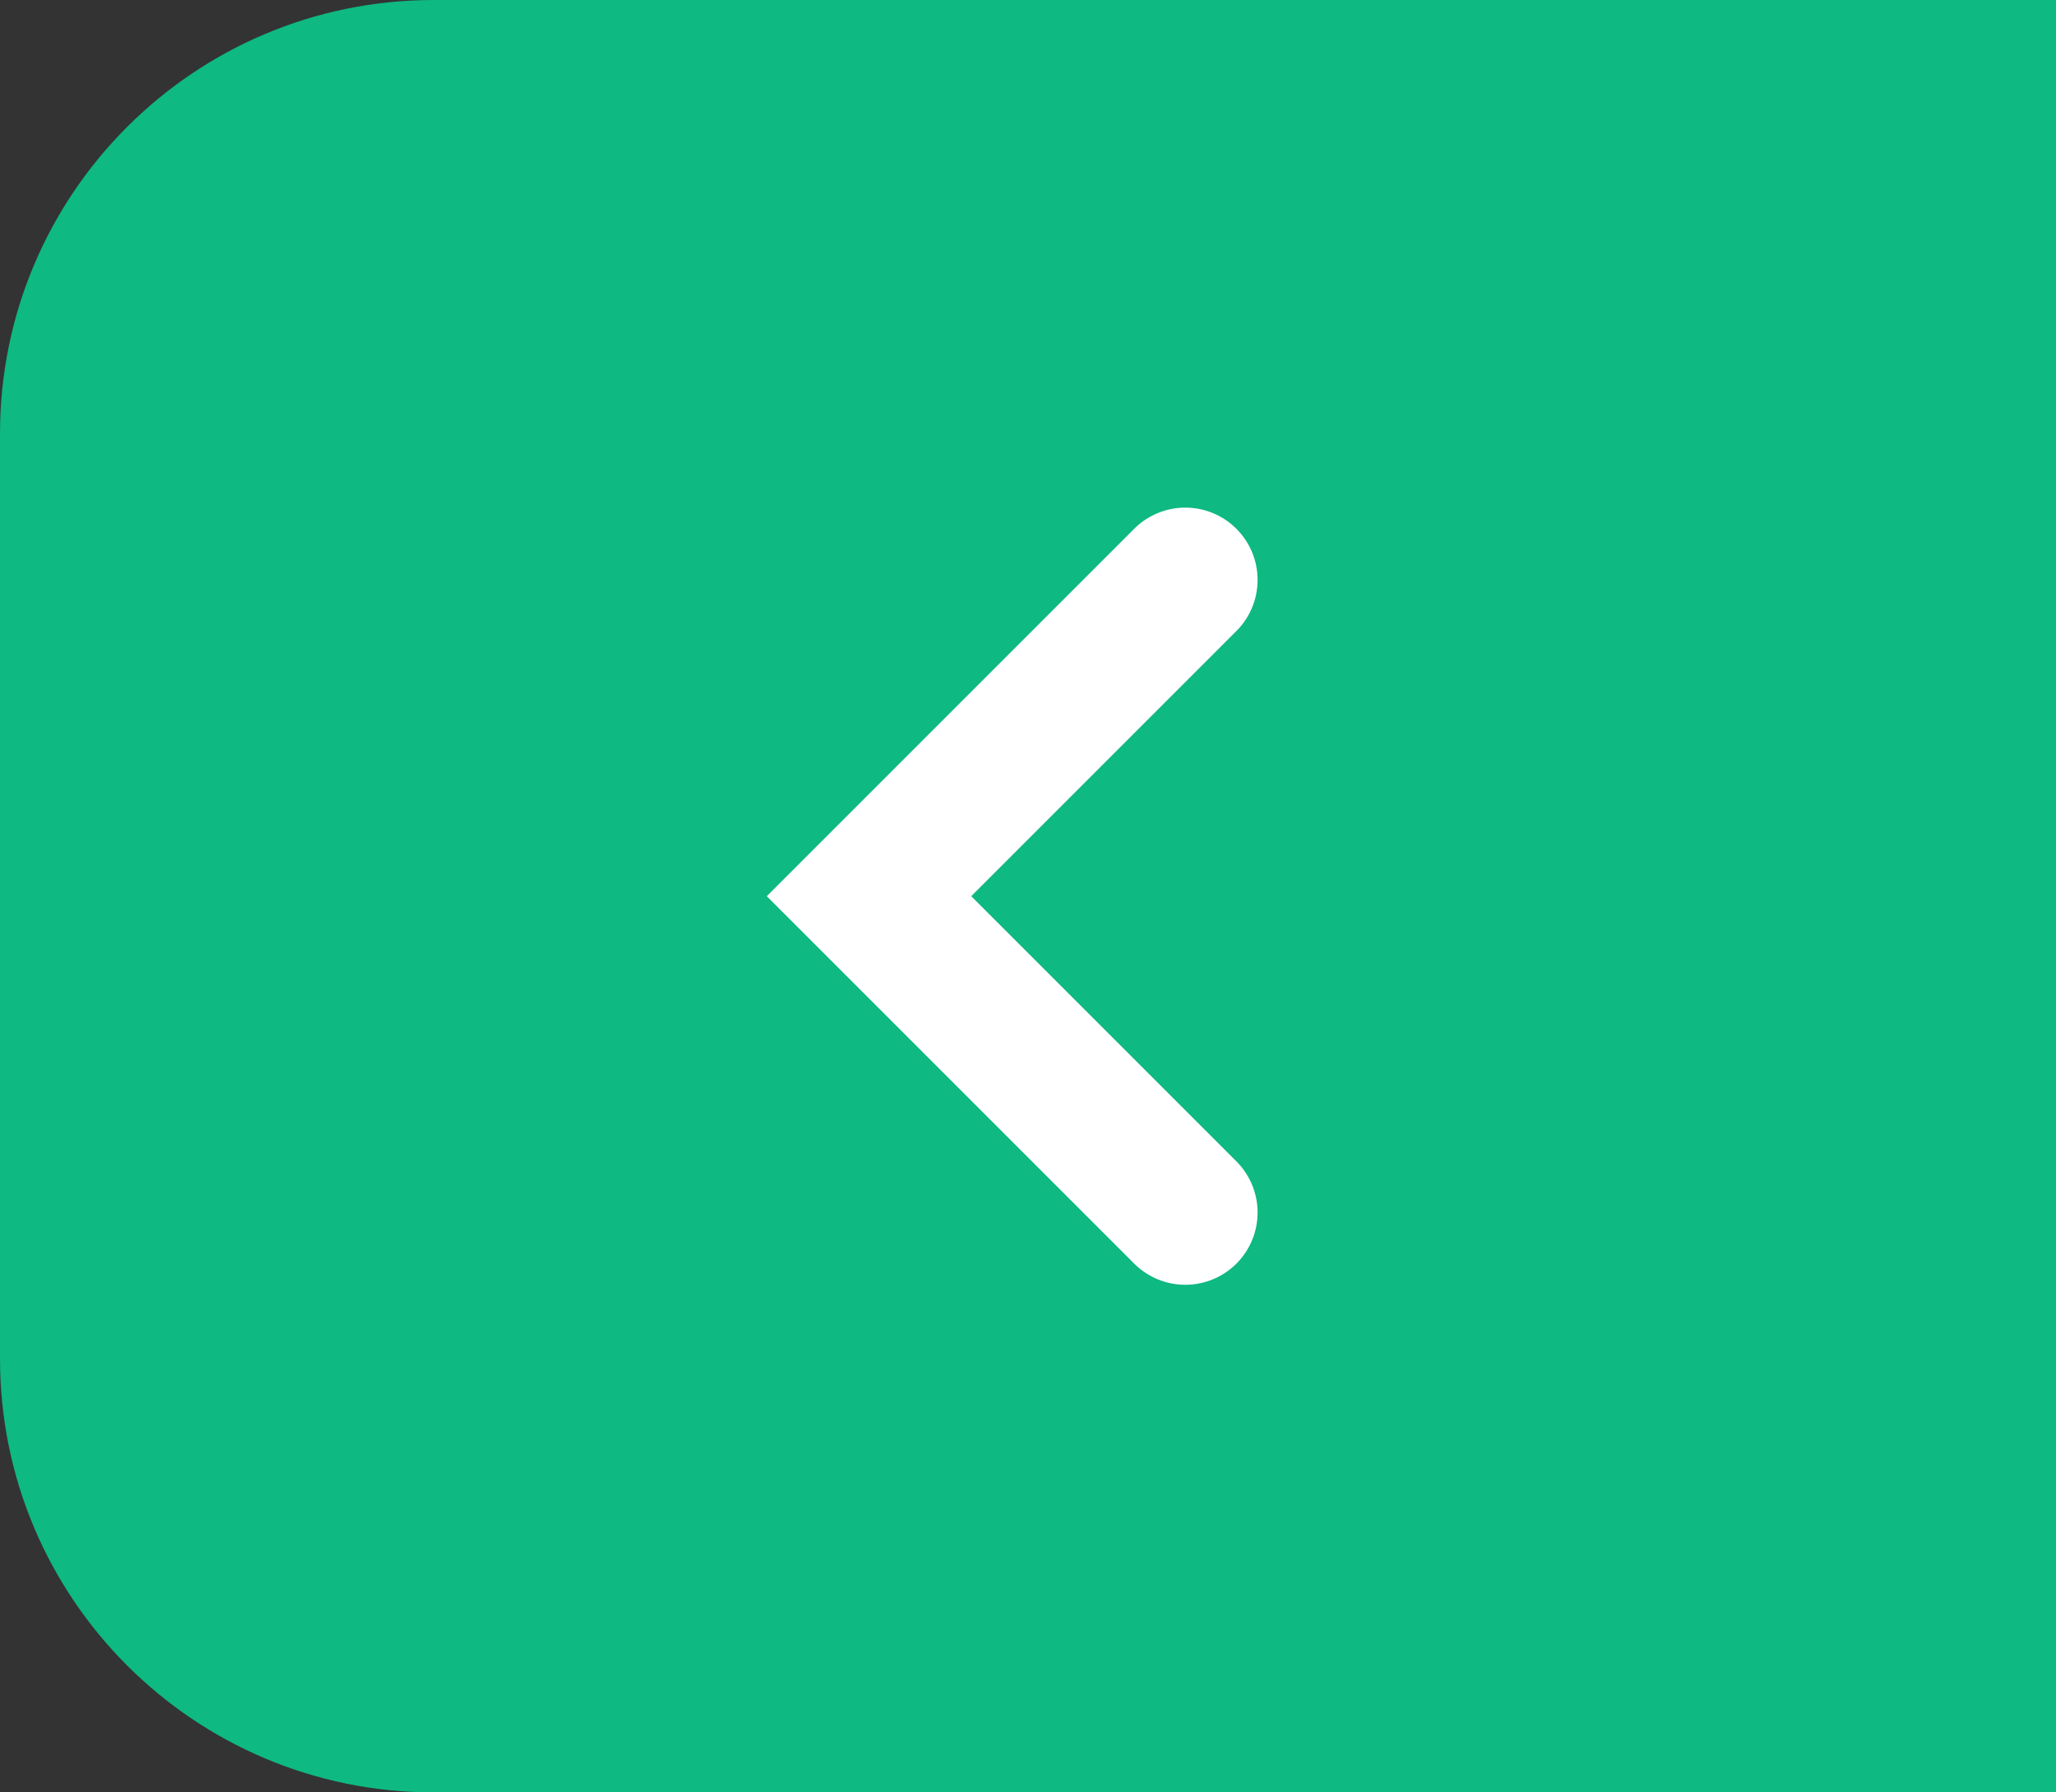
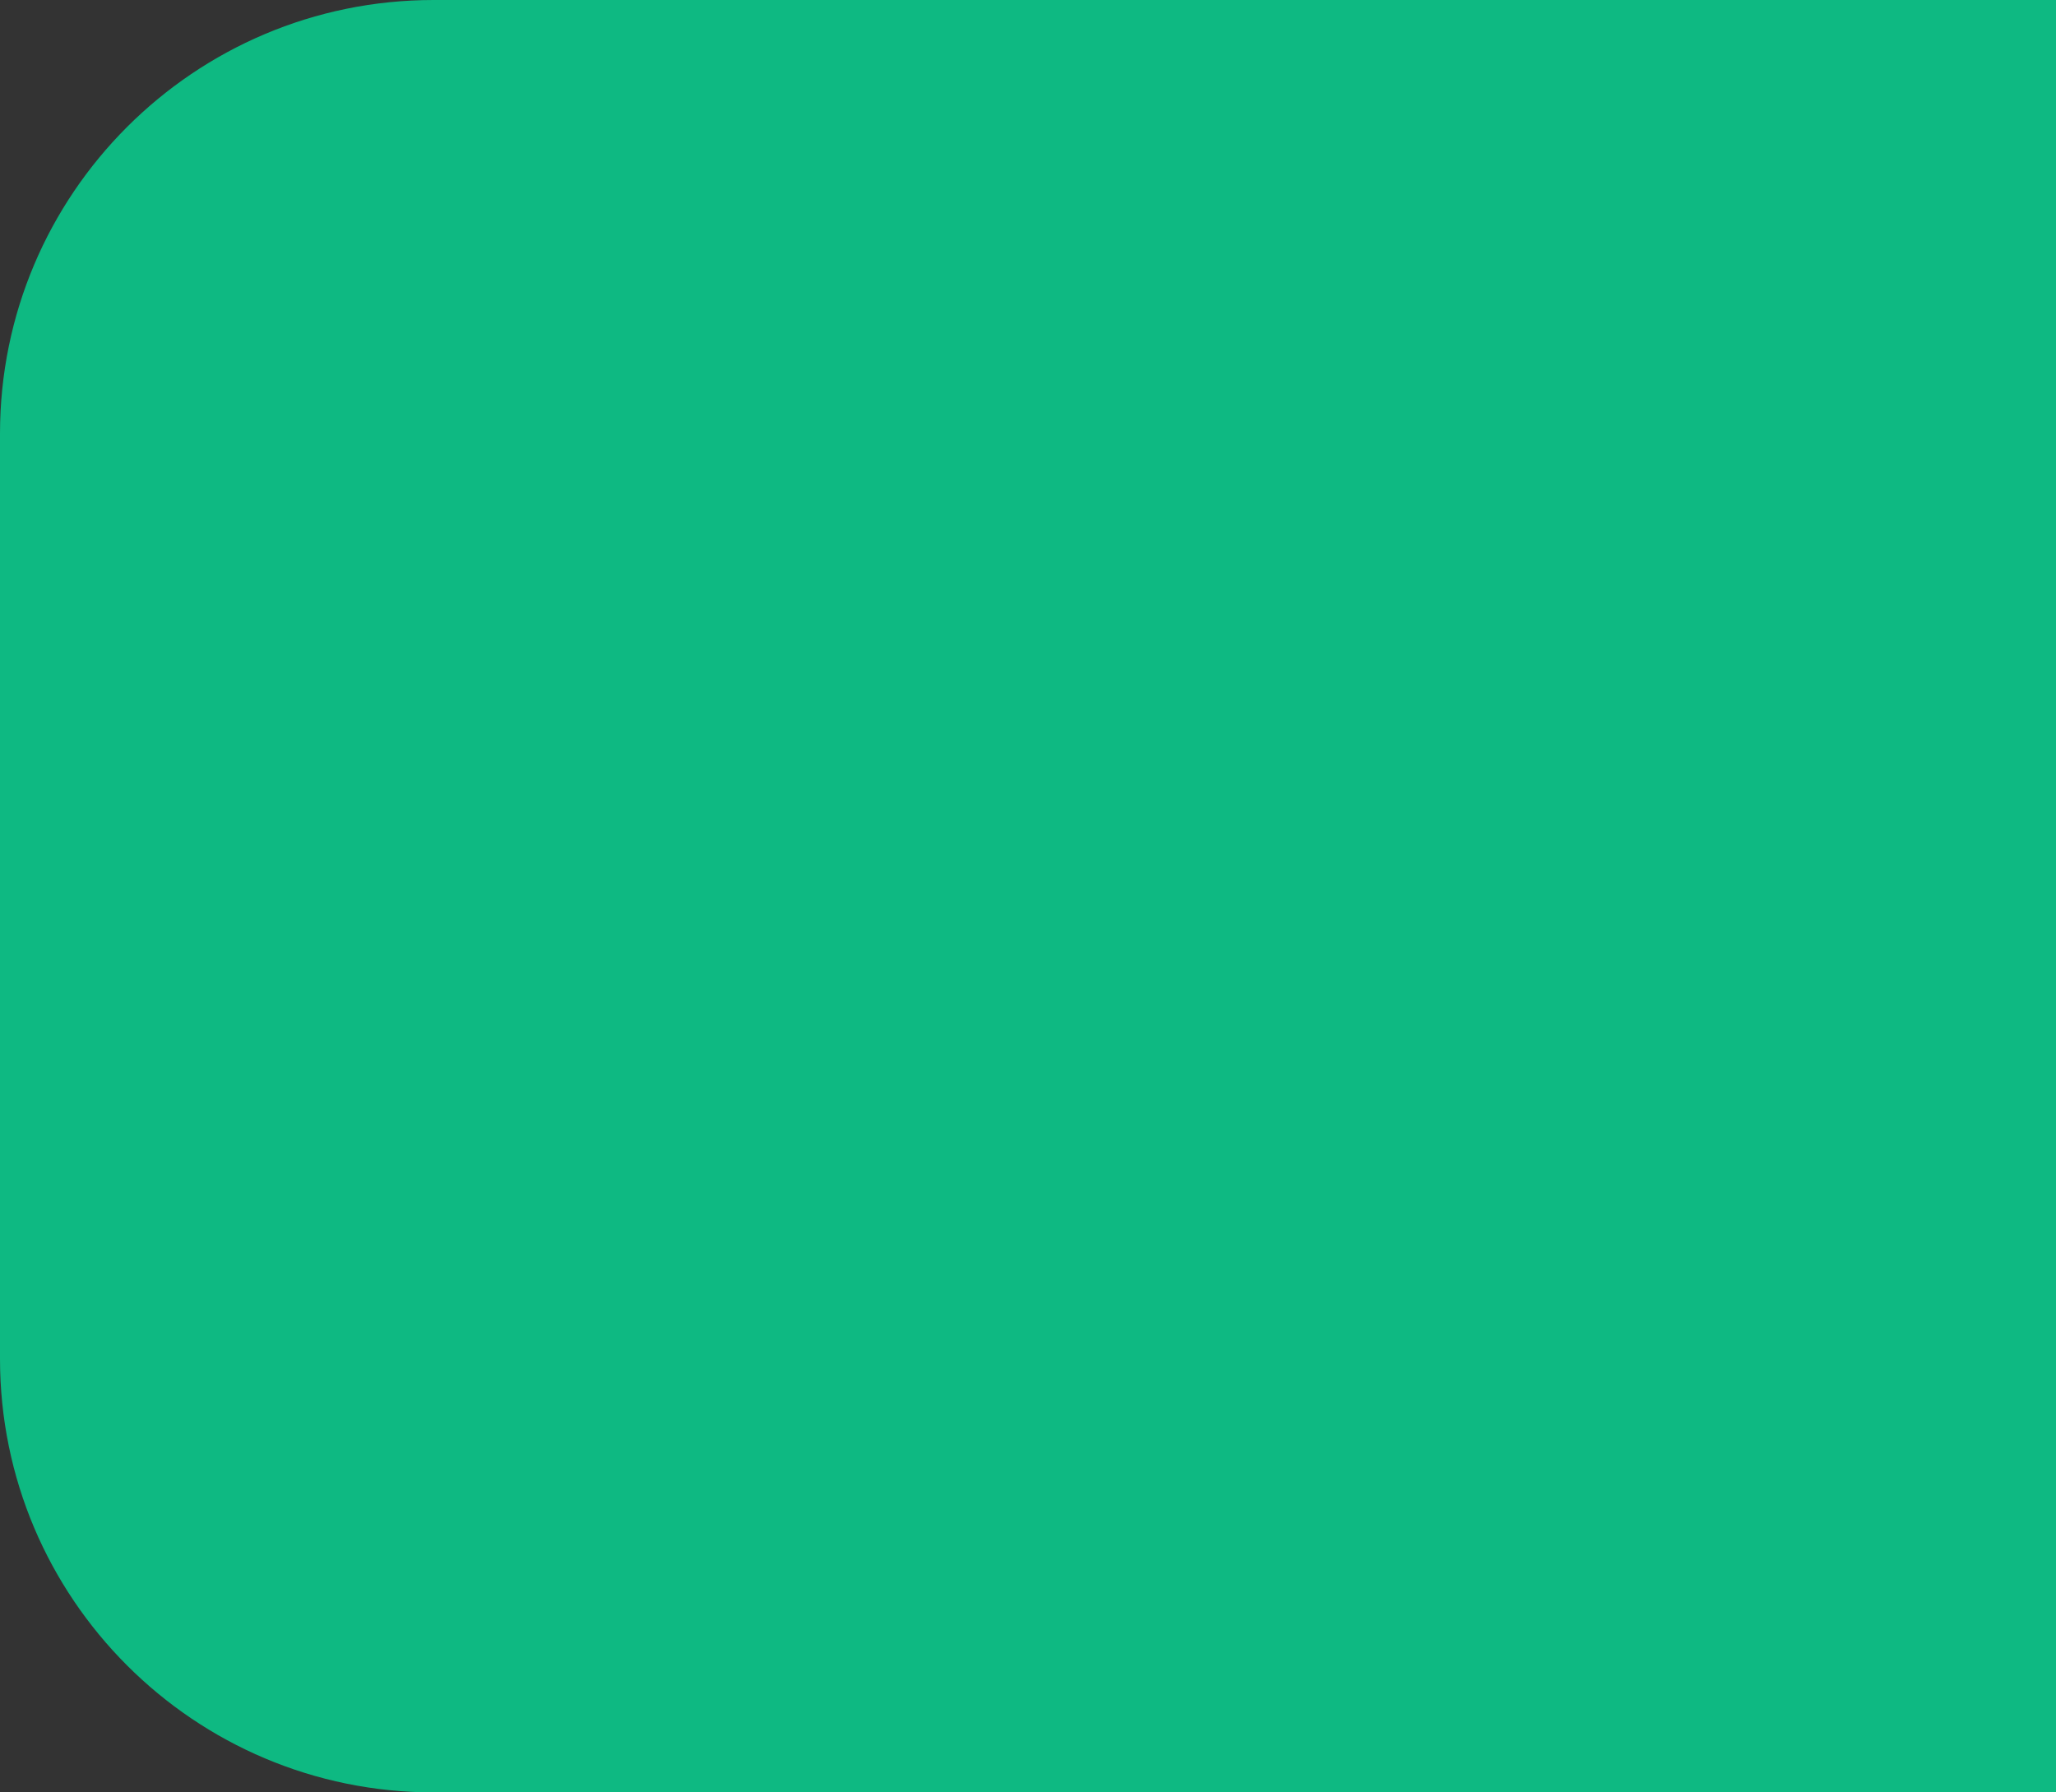
<svg xmlns="http://www.w3.org/2000/svg" width="39" height="34" viewBox="0 0 39 34" fill="none">
  <rect x="0" y="0" width="39" height="34" fill="#333333" stroke="none" />
  <path d="M0 8.226C0 3.683 3.683 0 8.226 0H39.484V34H8.226C3.683 34 0 30.317 0 25.774V8.226Z" fill="#0EB982" />
-   <path d="M22.484 11L16.484 17L22.484 23" stroke="white" stroke-width="2.742" stroke-linecap="round" />
</svg>